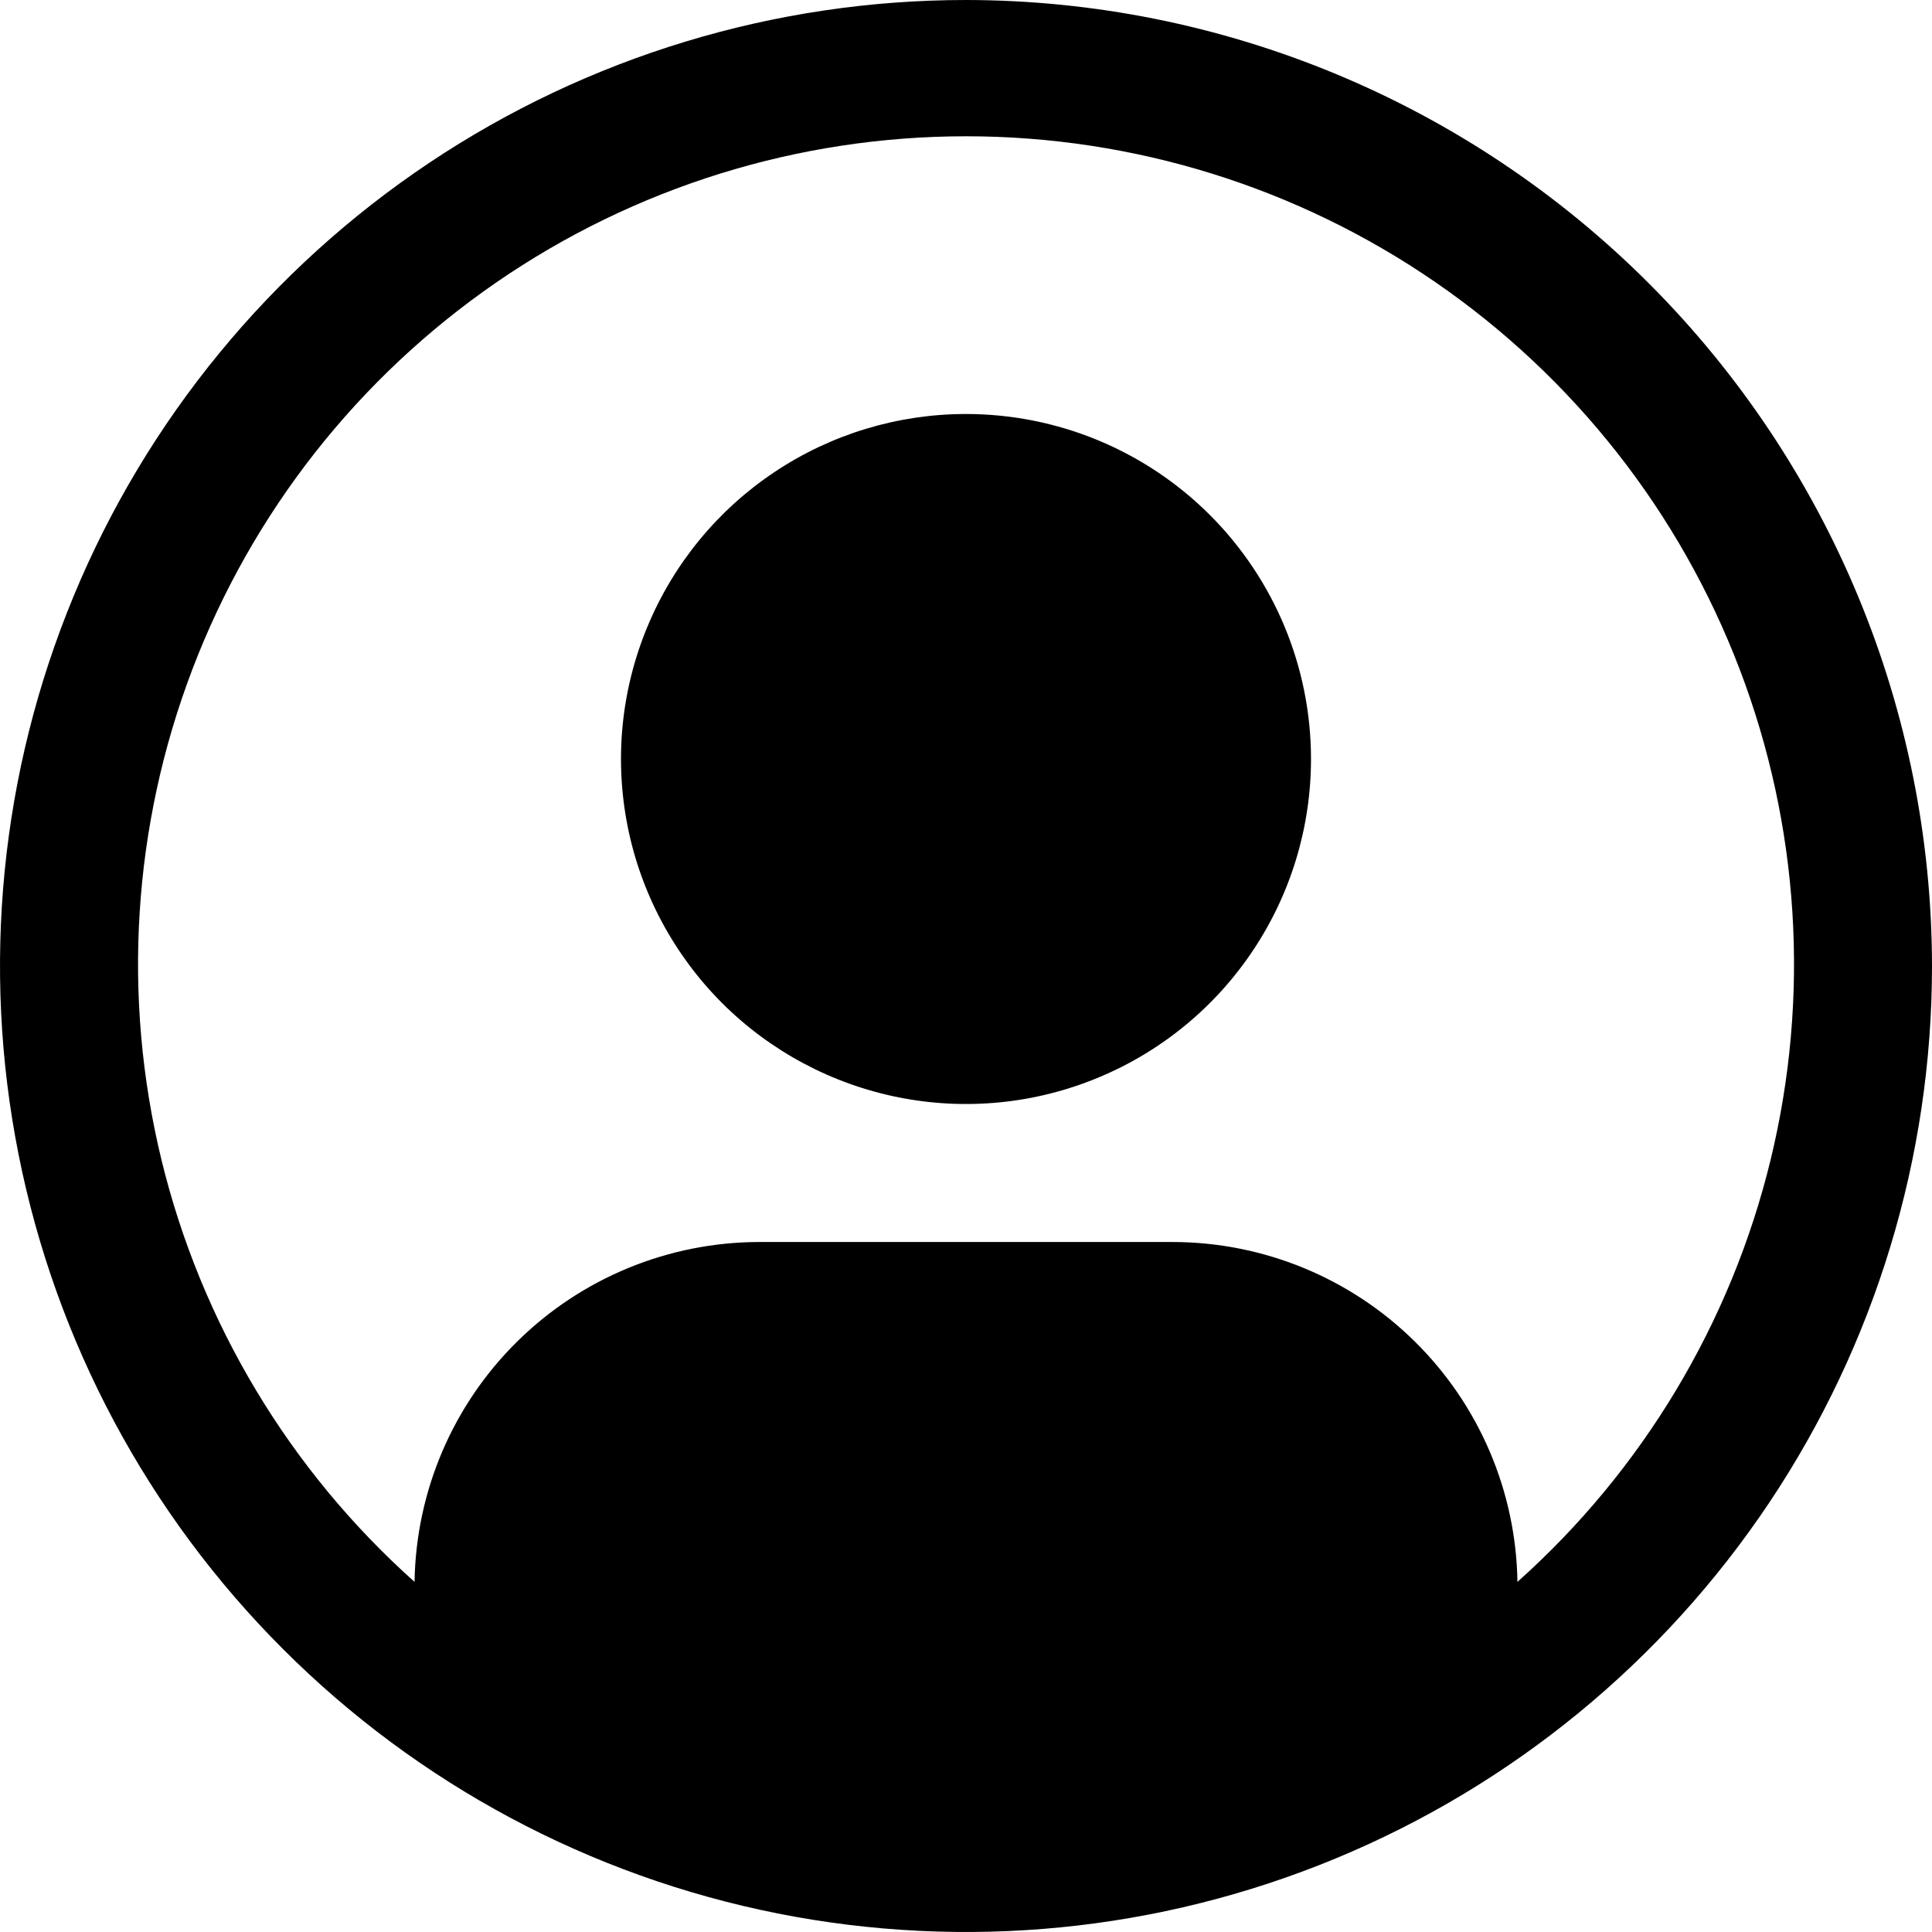
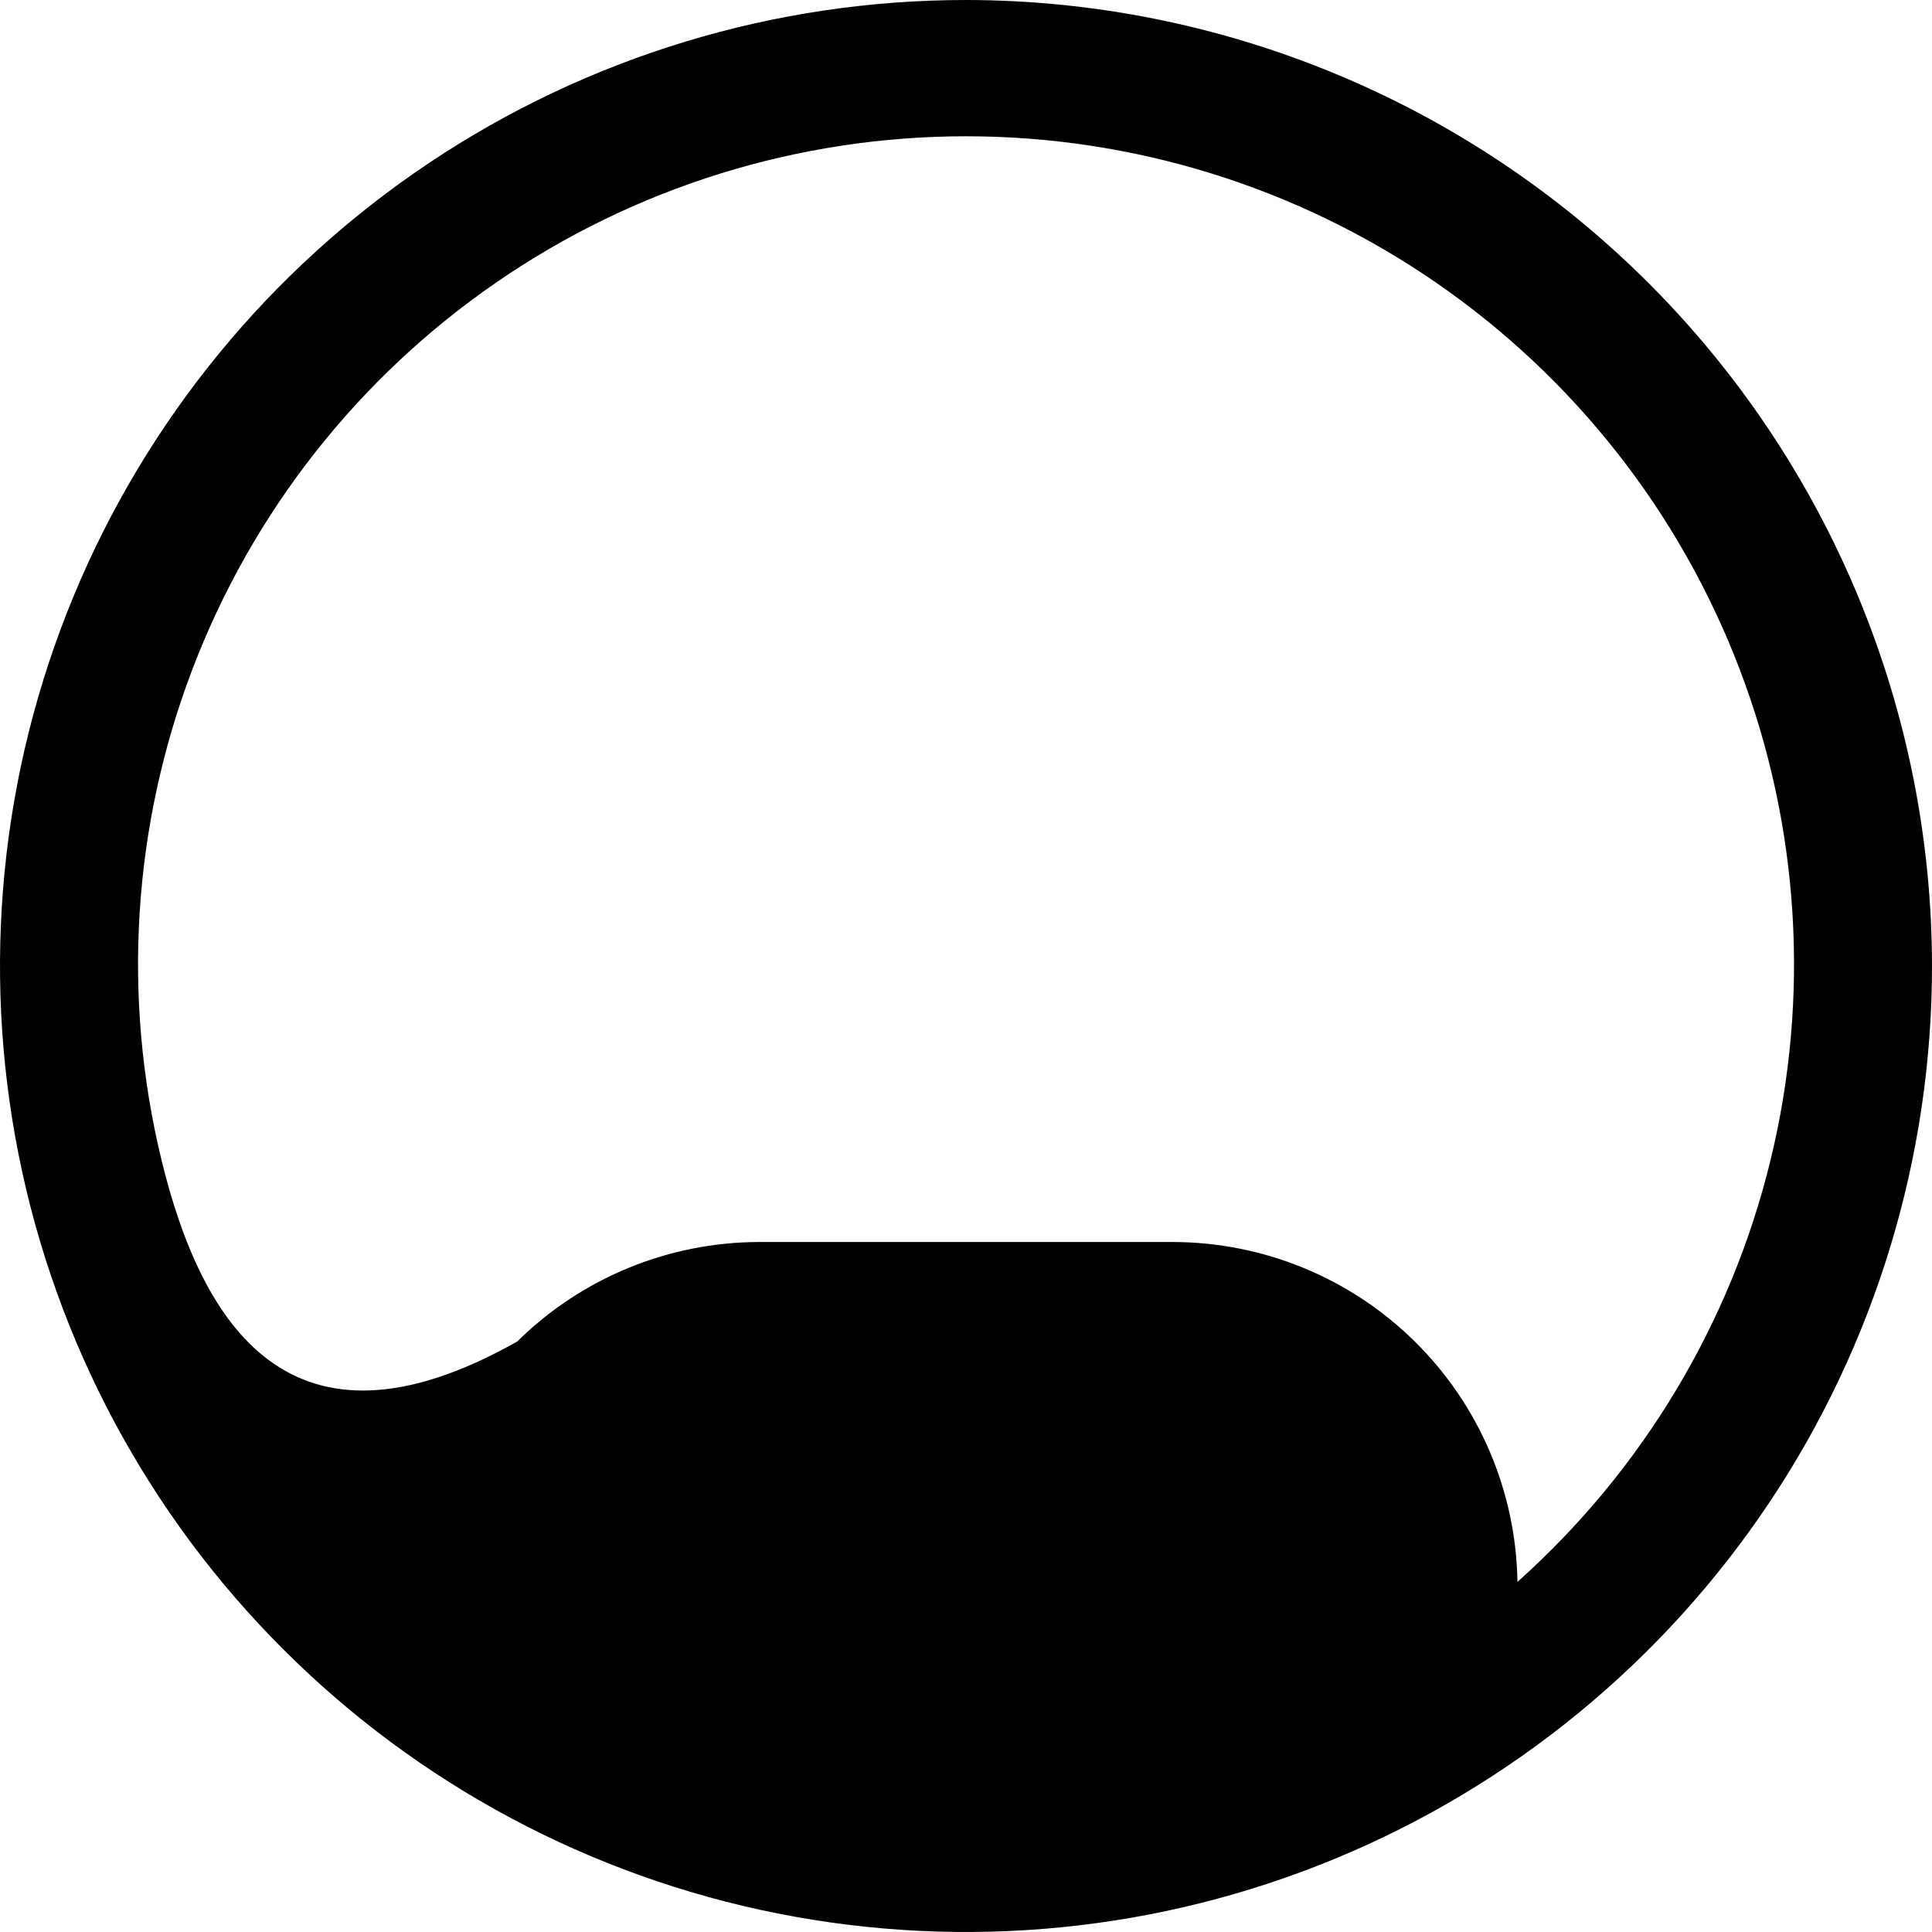
<svg xmlns="http://www.w3.org/2000/svg" width="28" height="28" viewBox="0 0 28 28" fill="none">
-   <path d="M14 6C13.011 6 12.044 6.293 11.222 6.843C10.4 7.392 9.759 8.173 9.381 9.087C9.002 10 8.903 11.005 9.096 11.976C9.289 12.945 9.765 13.836 10.464 14.536C11.164 15.235 12.055 15.711 13.025 15.904C13.995 16.097 15 15.998 15.913 15.619C16.827 15.241 17.608 14.6 18.157 13.778C18.707 12.956 19 11.989 19 11C19 9.674 18.473 8.402 17.535 7.464C16.598 6.527 15.326 6 14 6Z" fill="black" />
-   <path d="M14 0C11.231 0 8.524 0.821 6.222 2.359C3.92 3.898 2.125 6.084 1.066 8.642C0.006 11.201 -0.271 14.015 0.269 16.731C0.809 19.447 2.143 21.942 4.101 23.899C6.058 25.857 8.553 27.191 11.269 27.731C13.985 28.271 16.799 27.994 19.358 26.934C21.916 25.875 24.102 24.08 25.641 21.778C27.179 19.476 28 16.769 28 14C27.996 10.288 26.519 6.73 23.895 4.105C21.27 1.481 17.712 0.004 14 0ZM21.992 22.926C21.972 21.614 21.438 20.363 20.504 19.442C19.57 18.52 18.312 18.003 17 18H11C9.688 18.003 8.43 18.52 7.496 19.442C6.562 20.363 6.028 21.614 6.008 22.926C4.195 21.307 2.916 19.175 2.341 16.813C1.766 14.45 1.922 11.969 2.789 9.698C3.655 7.426 5.191 5.472 7.193 4.093C9.196 2.713 11.569 1.975 14.001 1.975C16.432 1.975 18.805 2.713 20.808 4.093C22.81 5.472 24.346 7.426 25.212 9.698C26.079 11.969 26.235 14.45 25.66 16.813C25.085 19.175 23.805 21.307 21.992 22.926Z" fill="black" />
+   <path d="M14 0C11.231 0 8.524 0.821 6.222 2.359C3.92 3.898 2.125 6.084 1.066 8.642C0.006 11.201 -0.271 14.015 0.269 16.731C0.809 19.447 2.143 21.942 4.101 23.899C6.058 25.857 8.553 27.191 11.269 27.731C13.985 28.271 16.799 27.994 19.358 26.934C21.916 25.875 24.102 24.08 25.641 21.778C27.179 19.476 28 16.769 28 14C27.996 10.288 26.519 6.73 23.895 4.105C21.27 1.481 17.712 0.004 14 0ZM21.992 22.926C21.972 21.614 21.438 20.363 20.504 19.442C19.57 18.52 18.312 18.003 17 18H11C9.688 18.003 8.43 18.52 7.496 19.442C4.195 21.307 2.916 19.175 2.341 16.813C1.766 14.45 1.922 11.969 2.789 9.698C3.655 7.426 5.191 5.472 7.193 4.093C9.196 2.713 11.569 1.975 14.001 1.975C16.432 1.975 18.805 2.713 20.808 4.093C22.81 5.472 24.346 7.426 25.212 9.698C26.079 11.969 26.235 14.45 25.66 16.813C25.085 19.175 23.805 21.307 21.992 22.926Z" fill="black" />
</svg>